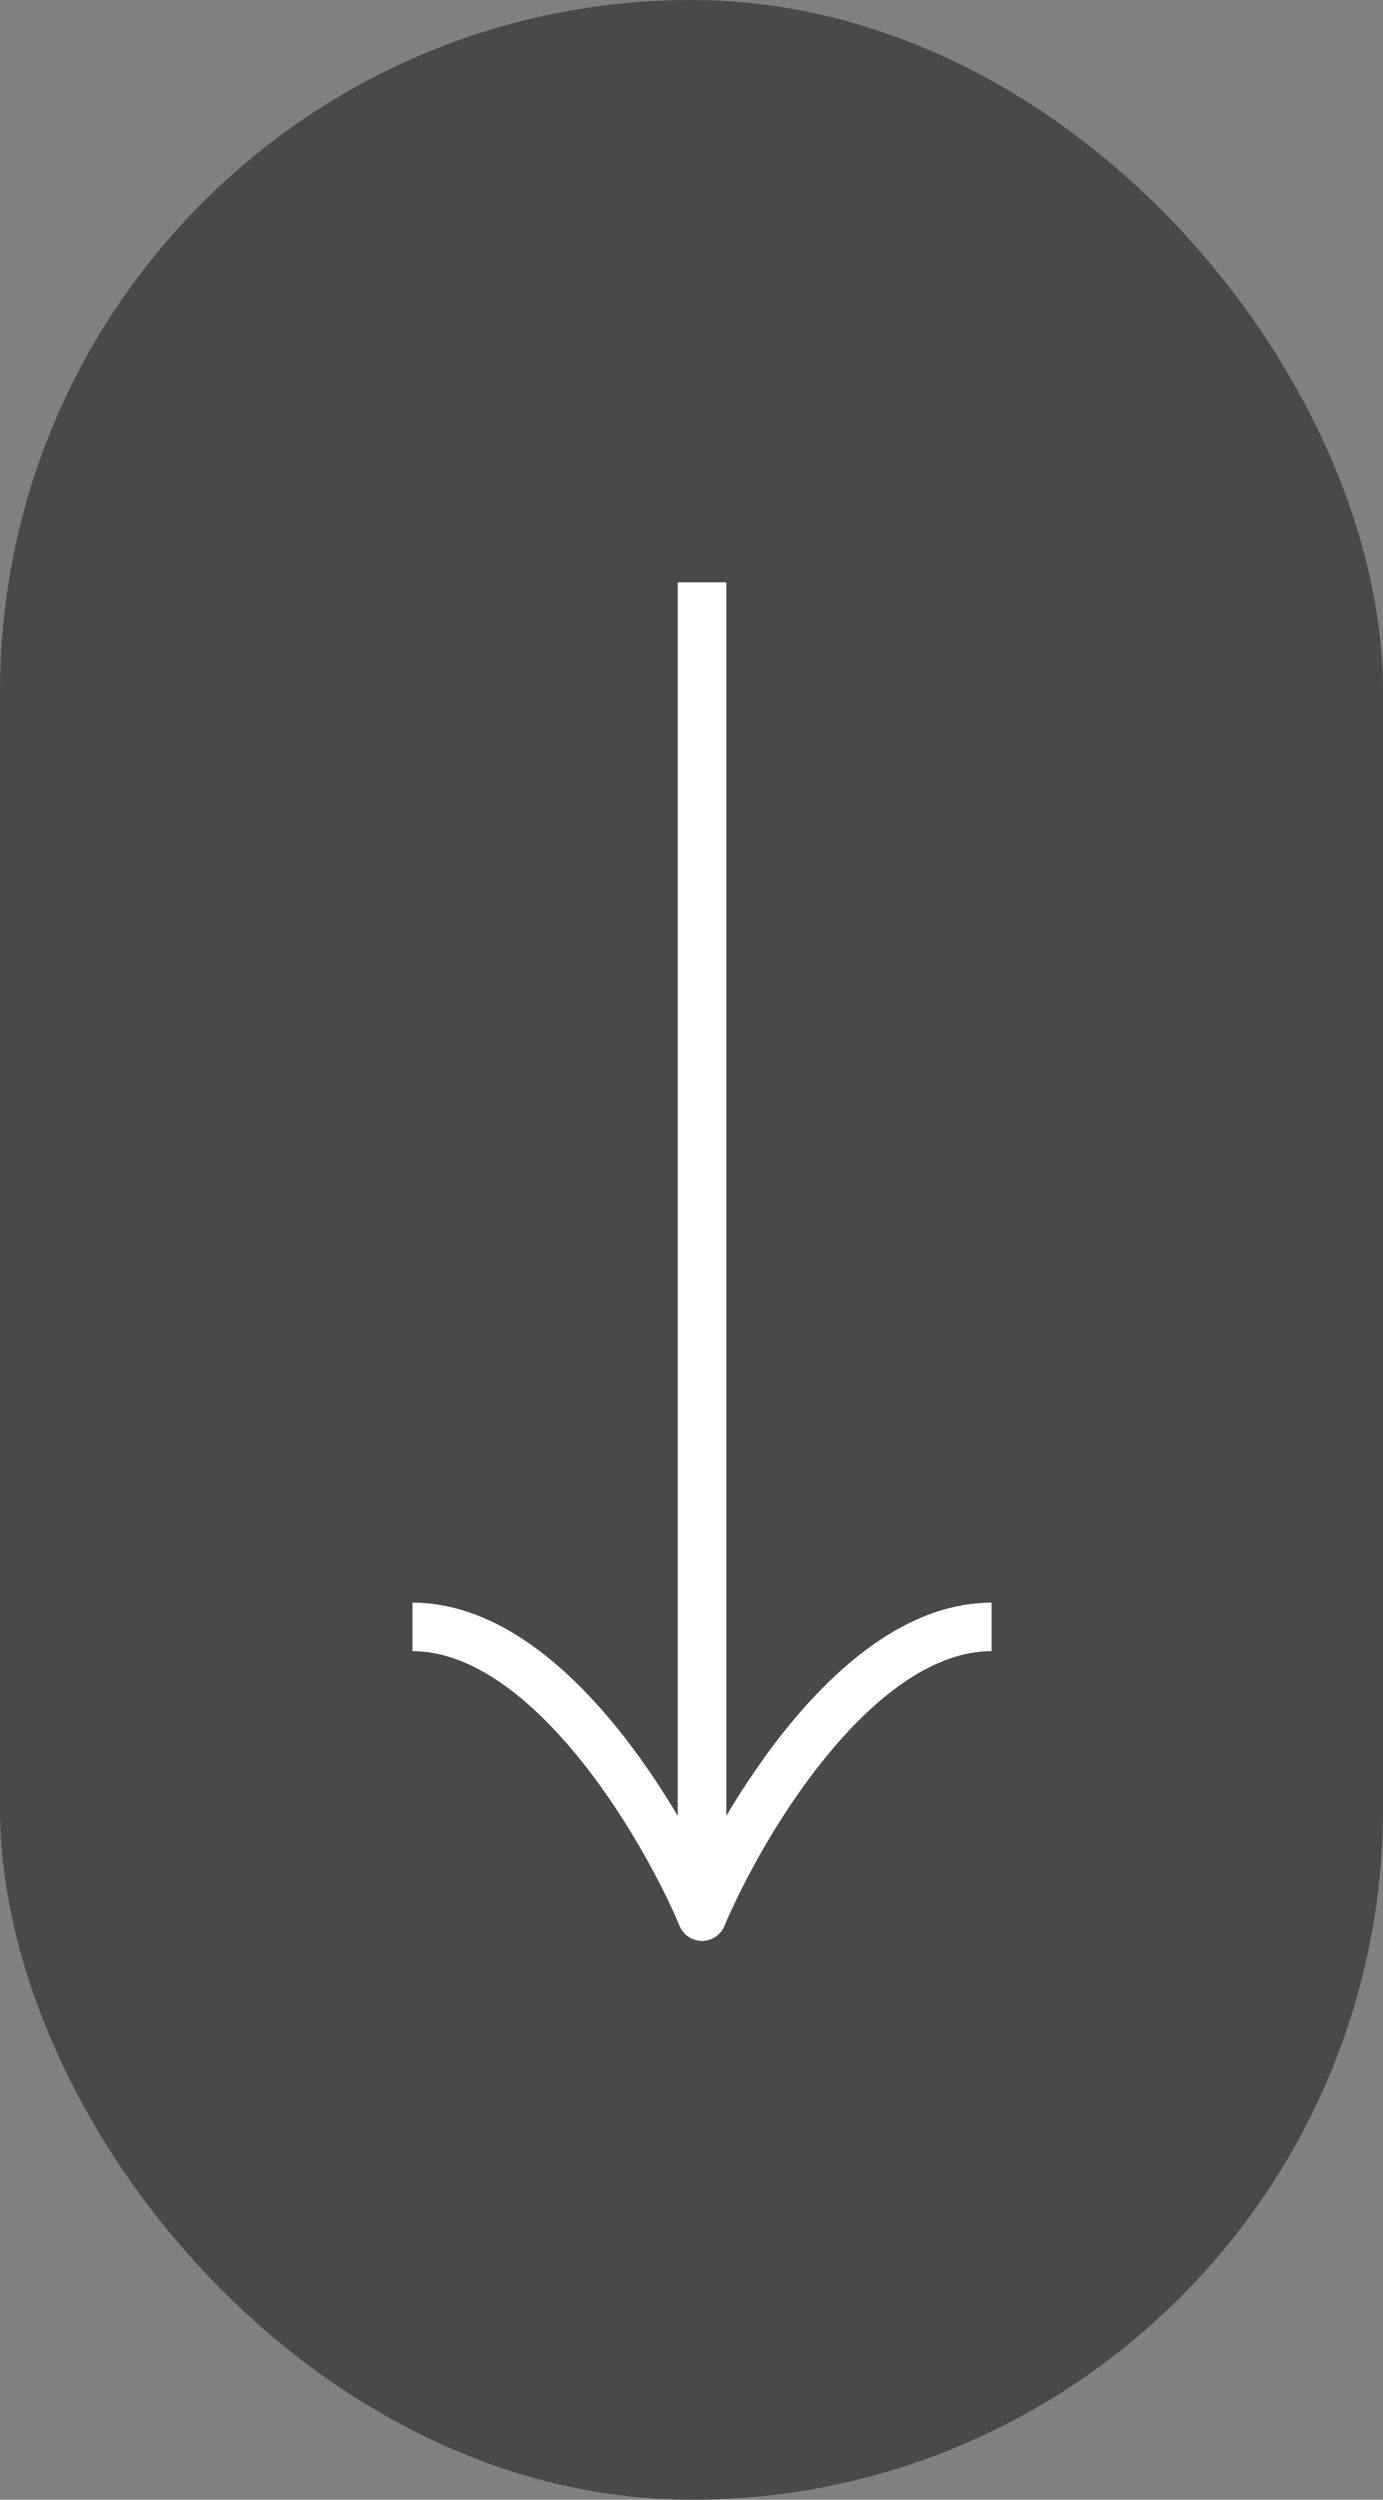
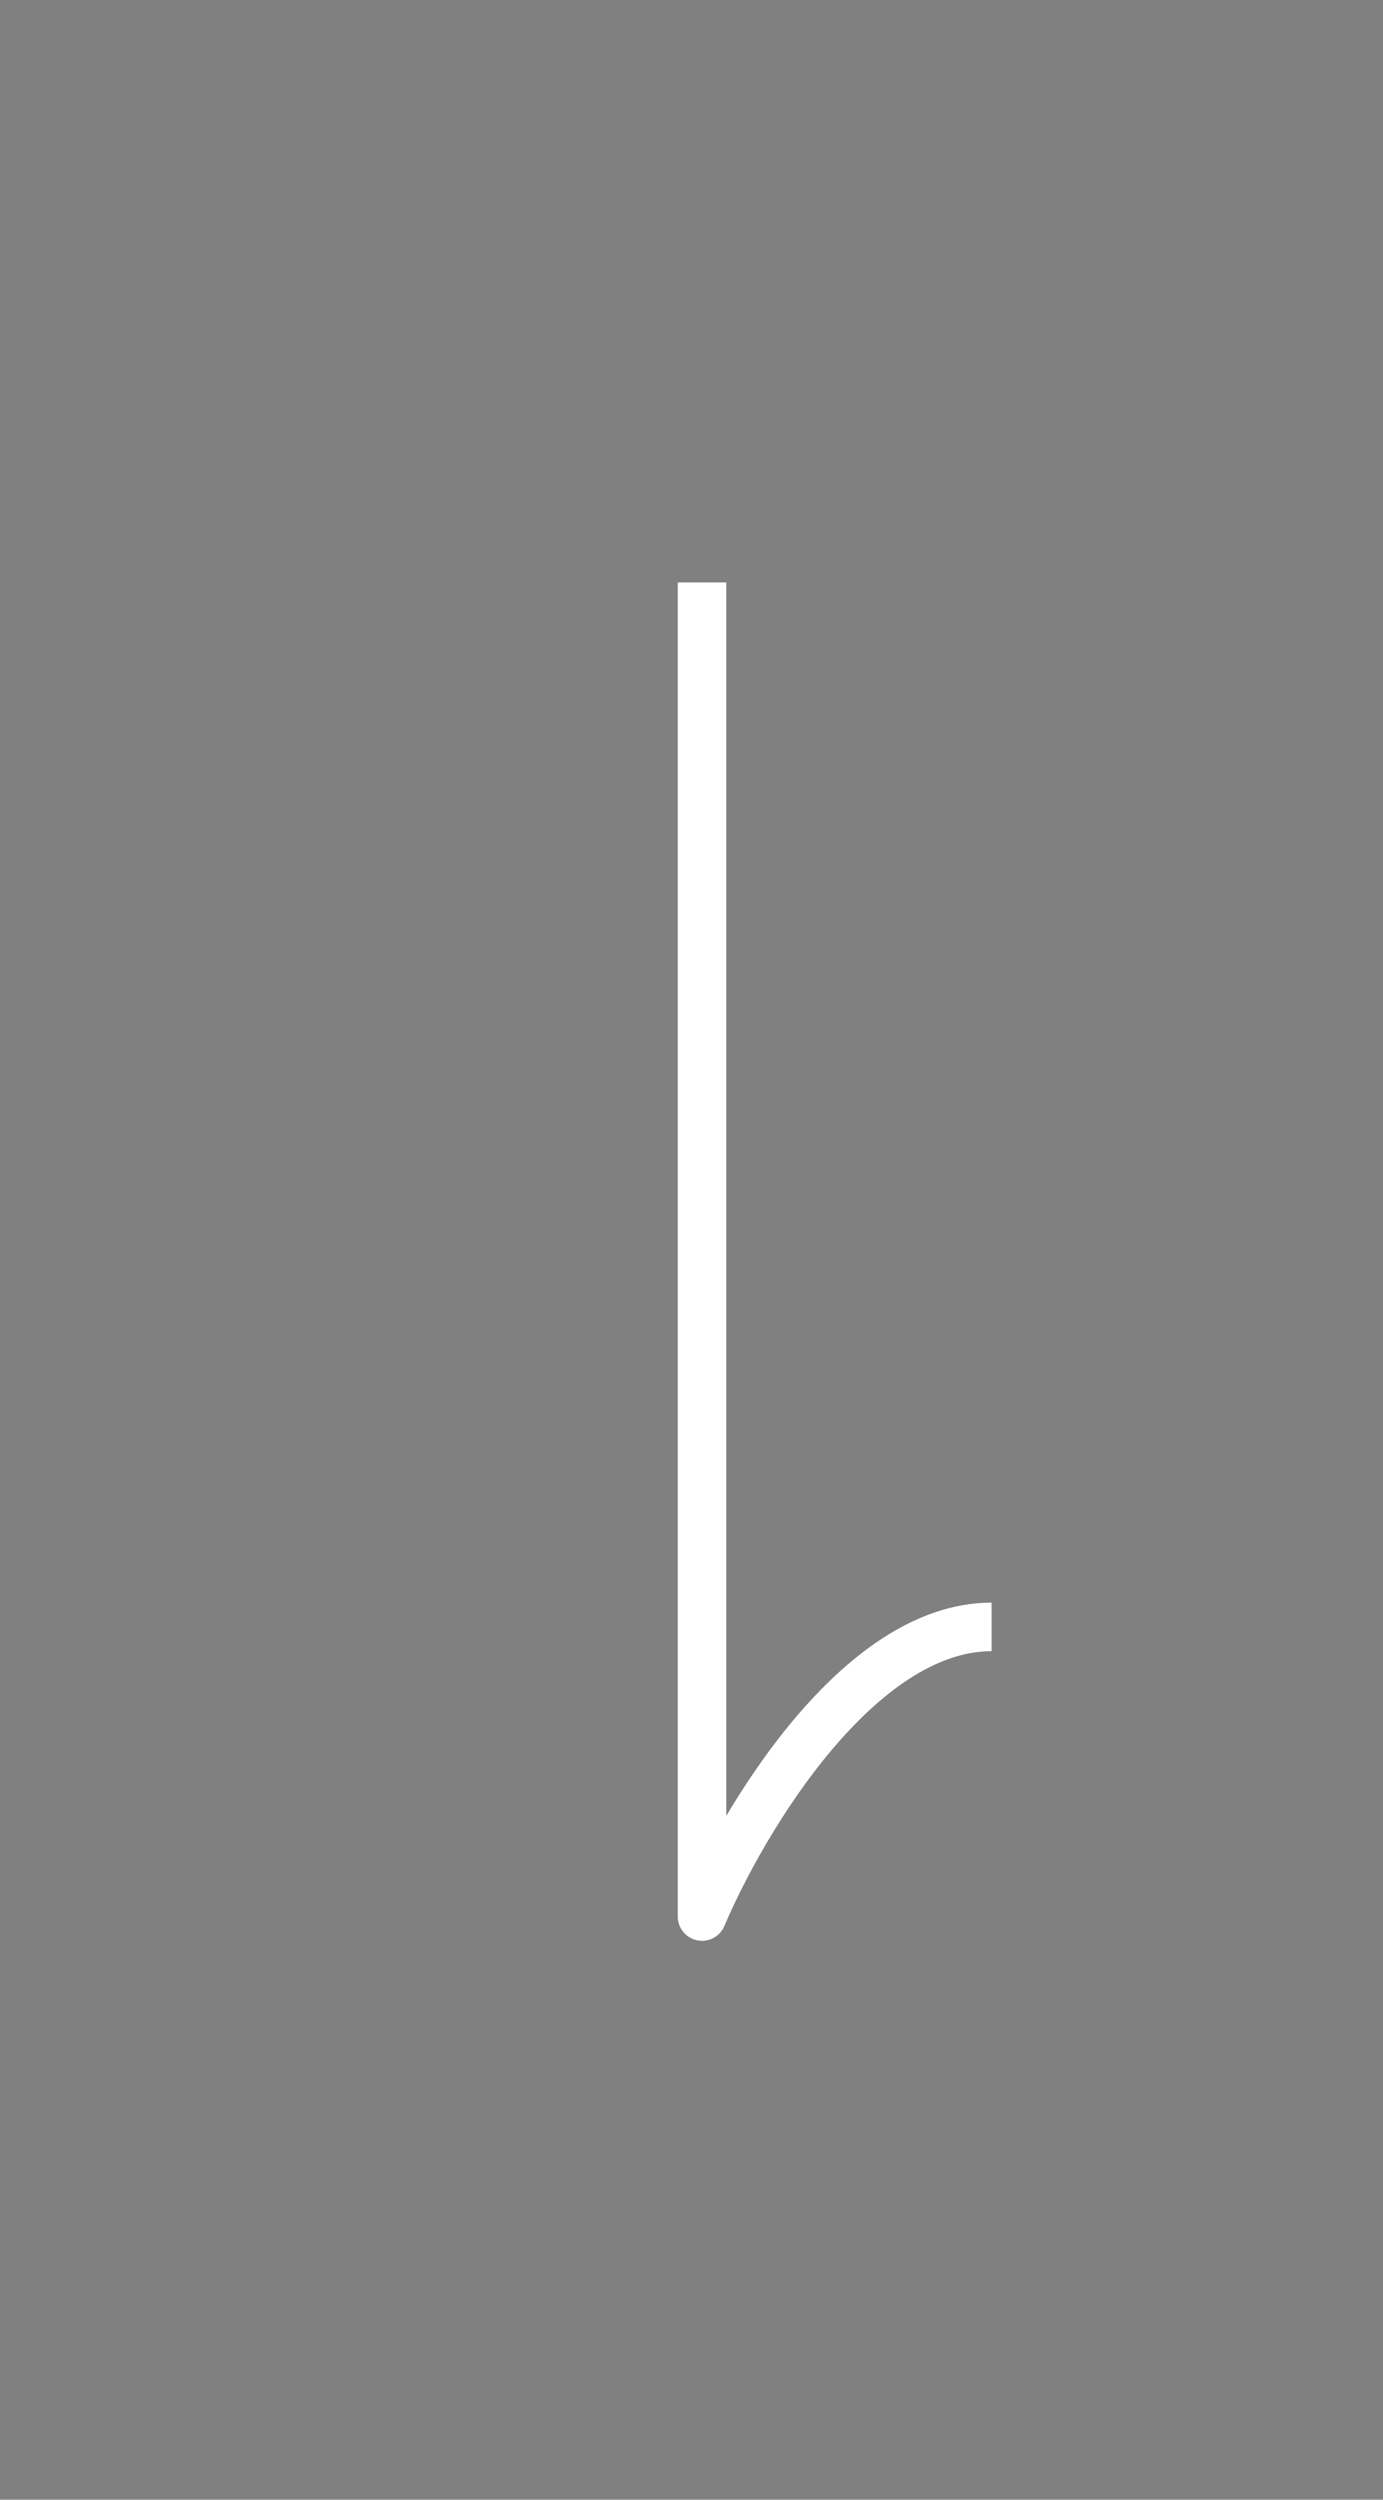
<svg xmlns="http://www.w3.org/2000/svg" width="57" height="103" viewBox="0 0 57 103" fill="none">
  <rect x="0" y="0" width="57" height="103" fill="#808080" stroke="none" />
-   <rect width="57" height="103" rx="28.5" fill="#494949" />
  <path d="M28.934 24L28.934 78.969C30.622 74.991 35.371 67.035 40.868 67.035" stroke="white" stroke-width="2" stroke-linejoin="round" />
-   <path d="M28.934 24L28.934 78.969C27.246 74.991 22.497 67.035 17 67.035" stroke="white" stroke-width="2" stroke-linejoin="round" />
</svg>